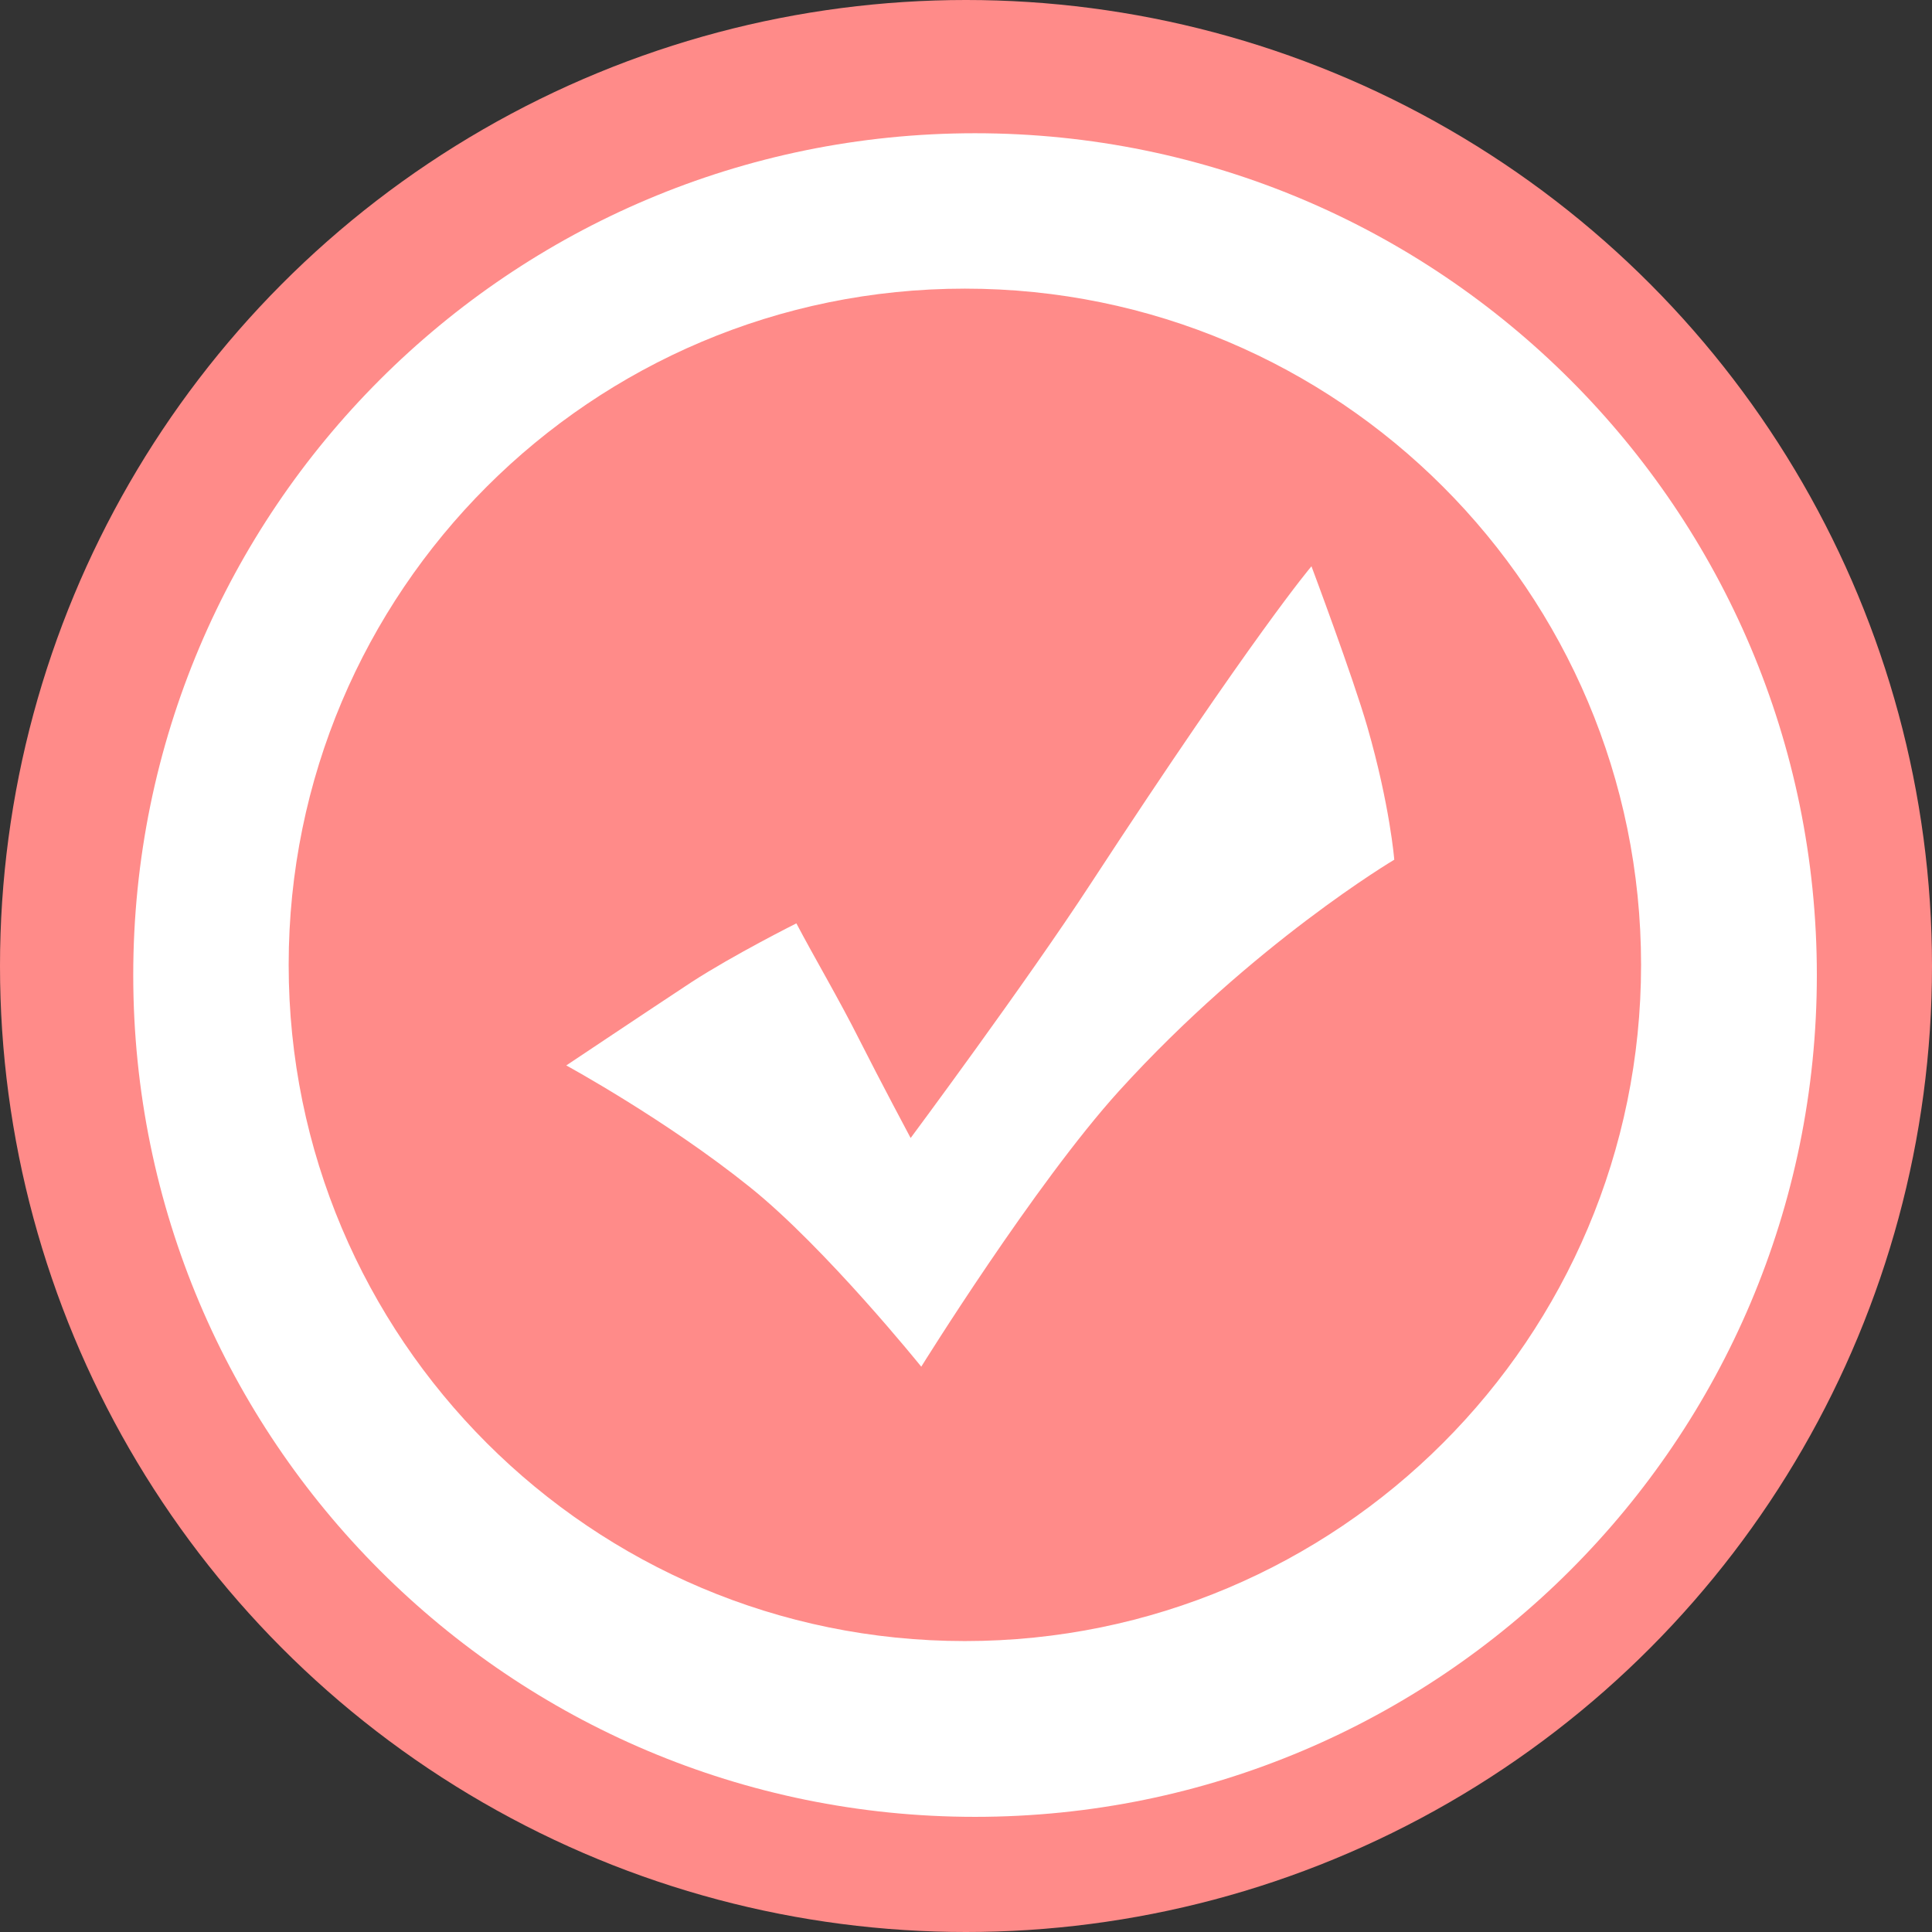
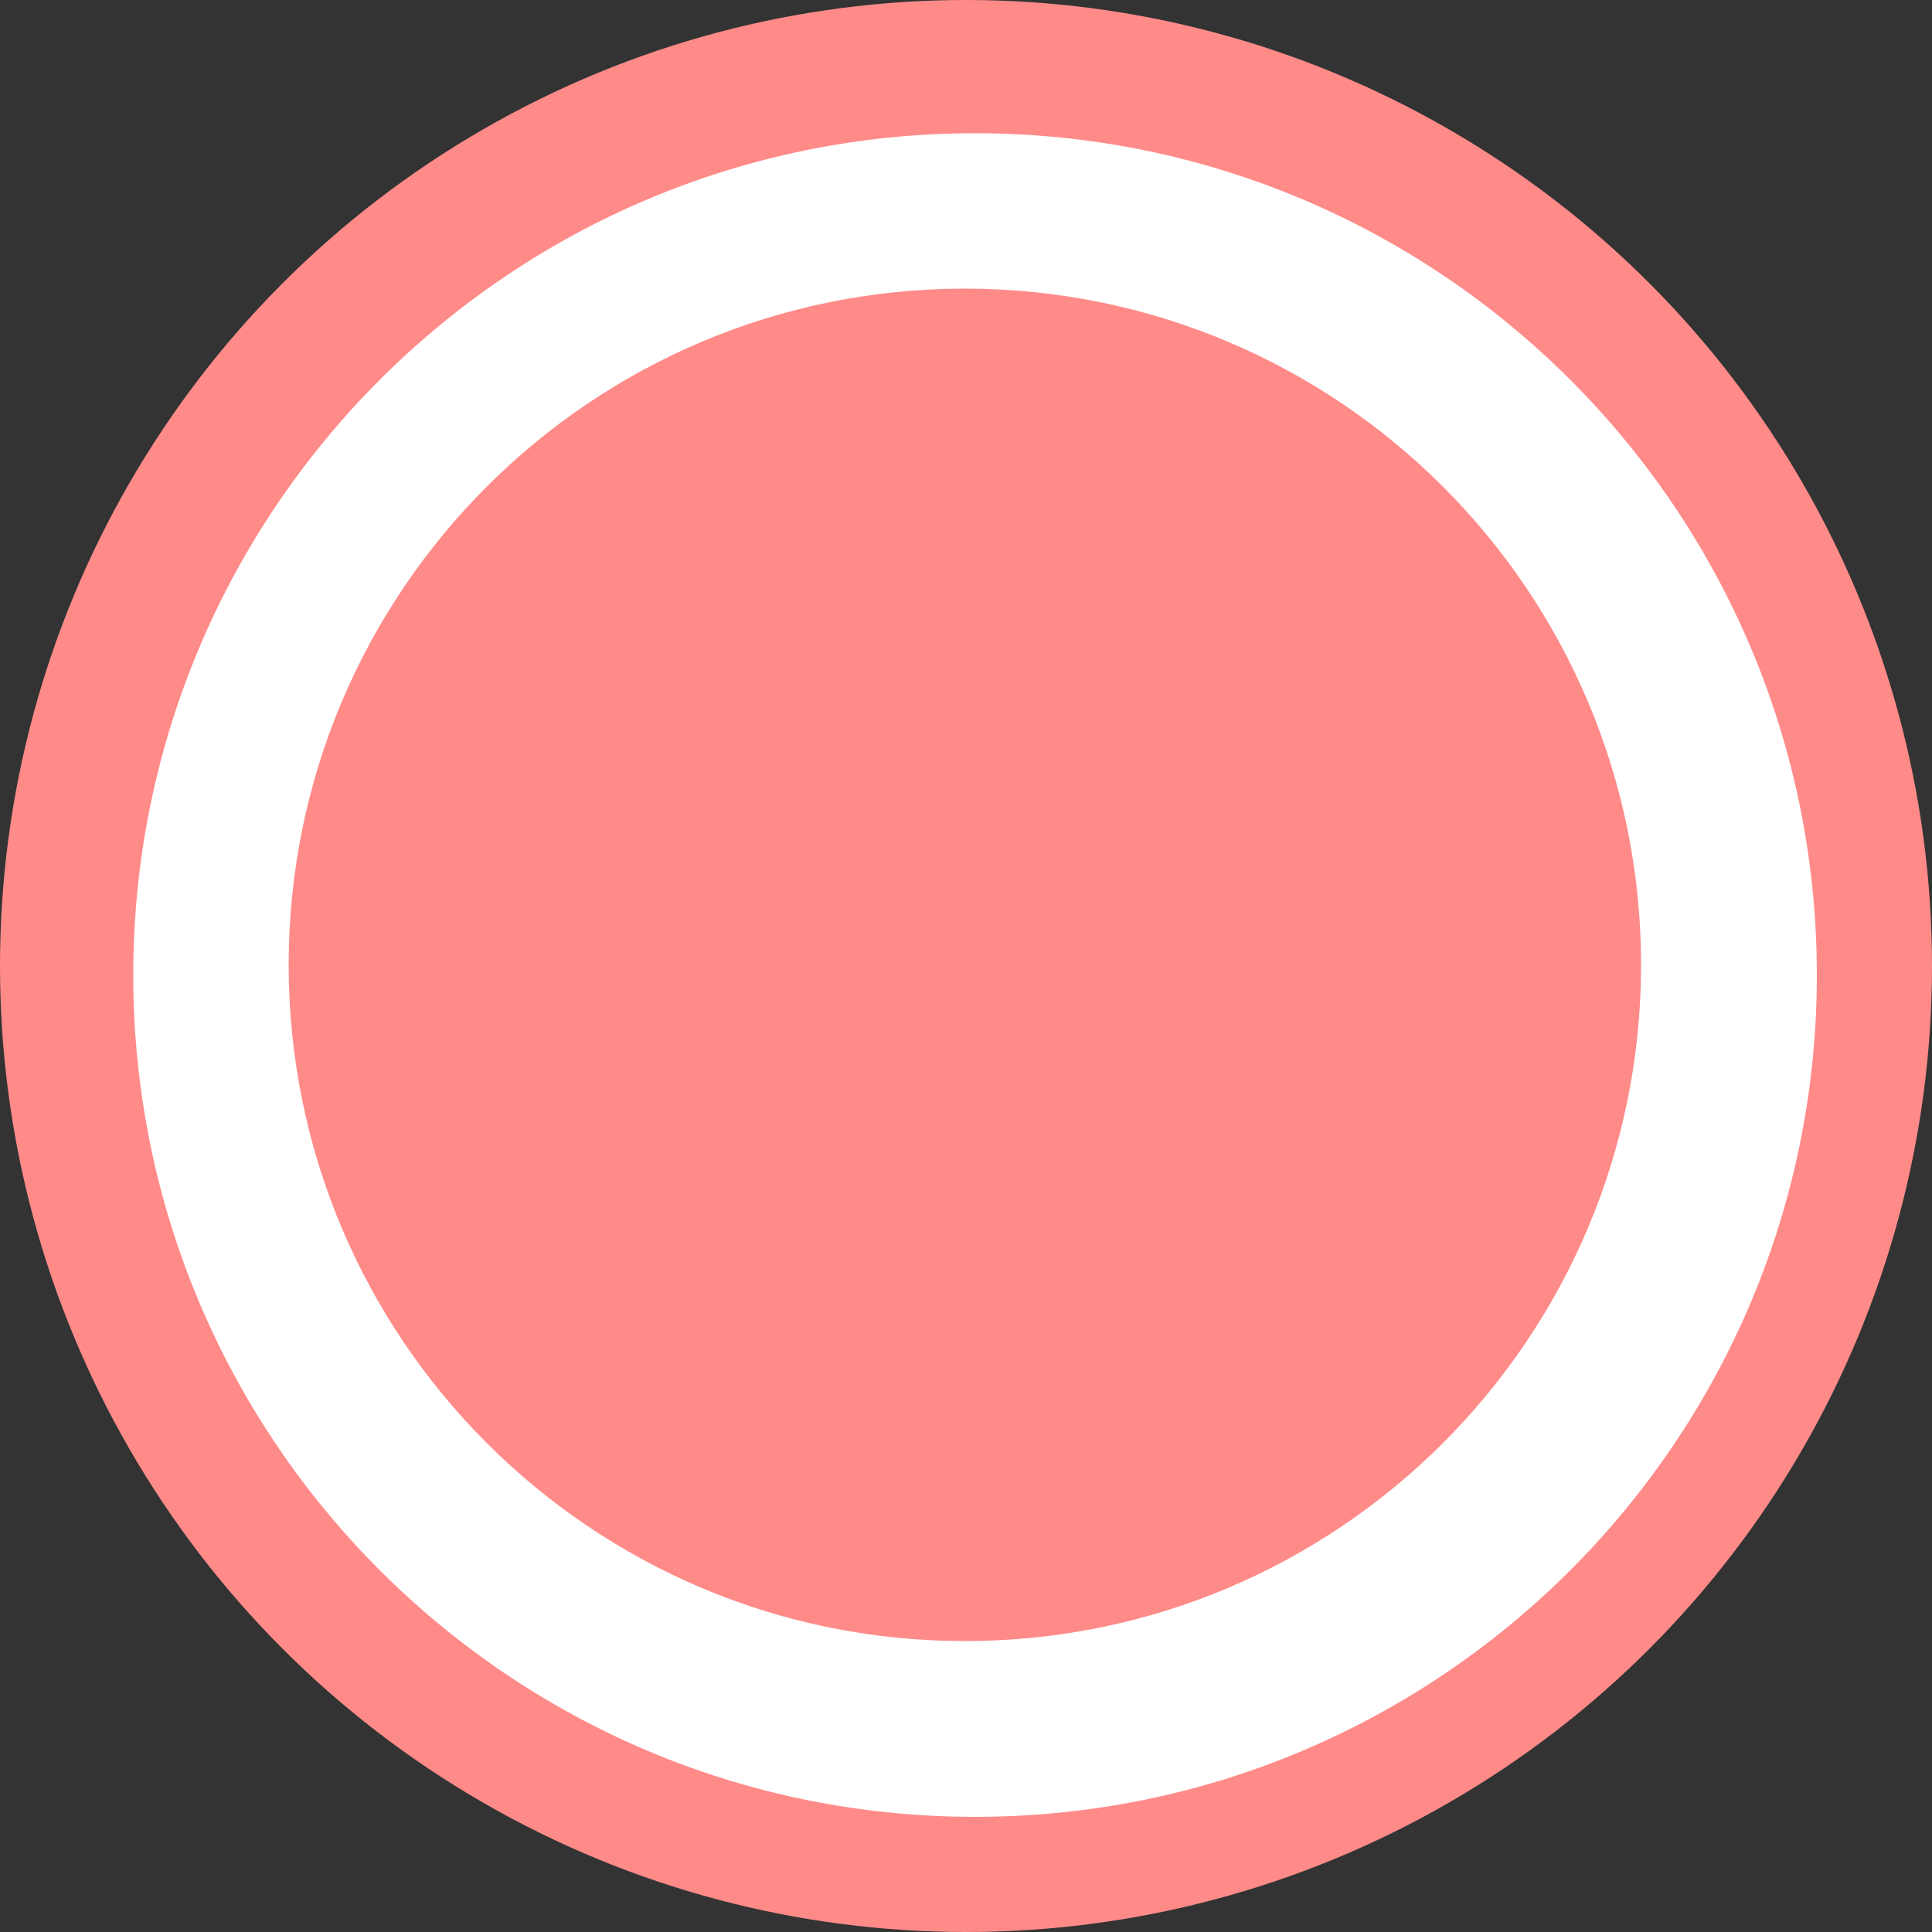
<svg xmlns="http://www.w3.org/2000/svg" width="58" height="58" viewBox="0 0 58 58" fill="none">
  <rect x="0" y="0" width="58" height="58" fill="#333333" stroke="none" />
  <circle cx="29" cy="29" r="29" fill="#FF8B89" />
-   <path d="M23.908 27.72C24.448 28.748 25.186 29.994 25.797 31.21C26.422 32.448 27.338 34.164 27.338 34.164C27.338 34.164 30.812 29.49 32.743 26.529C37.67 18.991 39.371 17 39.371 17C39.371 17 40.614 20.314 41.048 21.819C41.73 24.189 41.857 25.809 41.857 25.809C41.857 25.809 37.618 28.321 33.6 32.745C31.065 35.54 27.657 41.029 27.657 41.029C27.657 41.029 24.782 37.459 22.517 35.642C20.003 33.621 17 31.985 17 31.985C17 31.985 19.492 30.32 20.756 29.487C22.027 28.662 23.908 27.72 23.908 27.72Z" fill="white" />
  <path fill-rule="evenodd" clip-rule="evenodd" d="M29.271 54.543C43.228 54.543 54.543 43.228 54.543 29.271C54.543 15.314 43.228 4 29.271 4C15.314 4 4 15.314 4 29.271C4 43.228 15.314 54.543 29.271 54.543ZM28.966 49.266C40.177 49.266 49.266 40.177 49.266 28.965C49.266 17.754 40.177 8.665 28.966 8.665C17.754 8.665 8.666 17.754 8.666 28.965C8.666 40.177 17.754 49.266 28.966 49.266Z" fill="white" />
</svg>